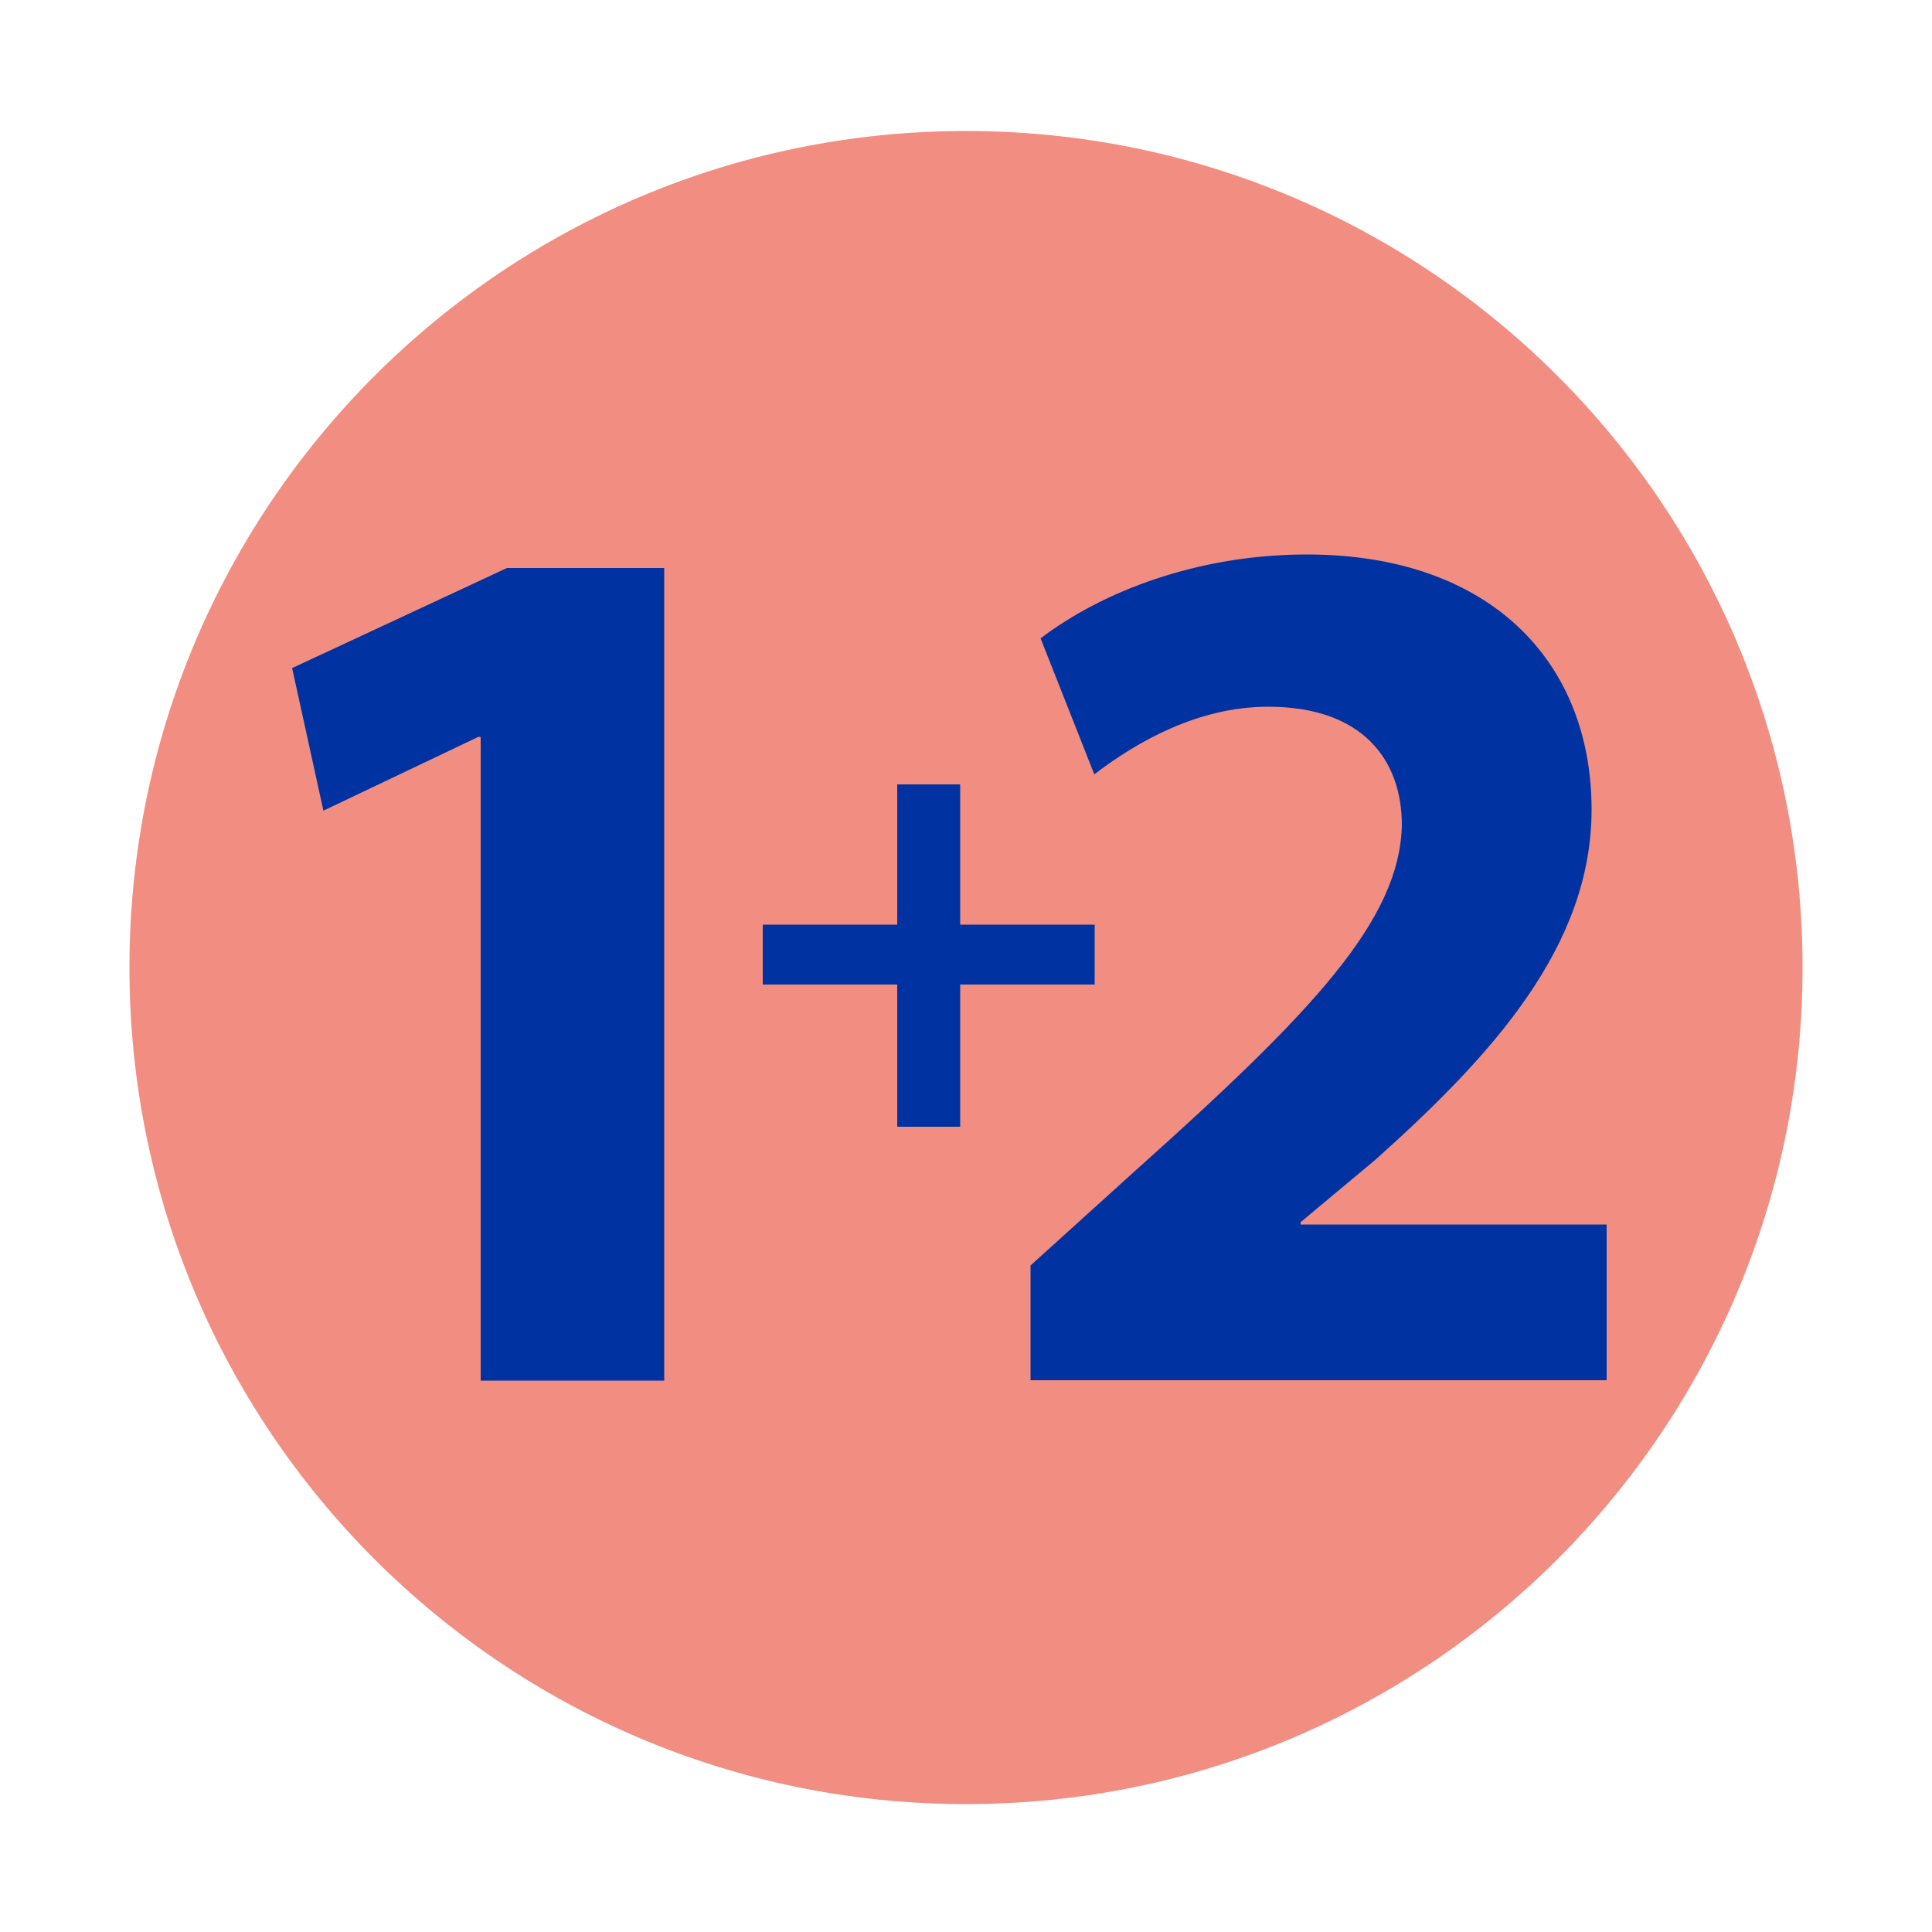
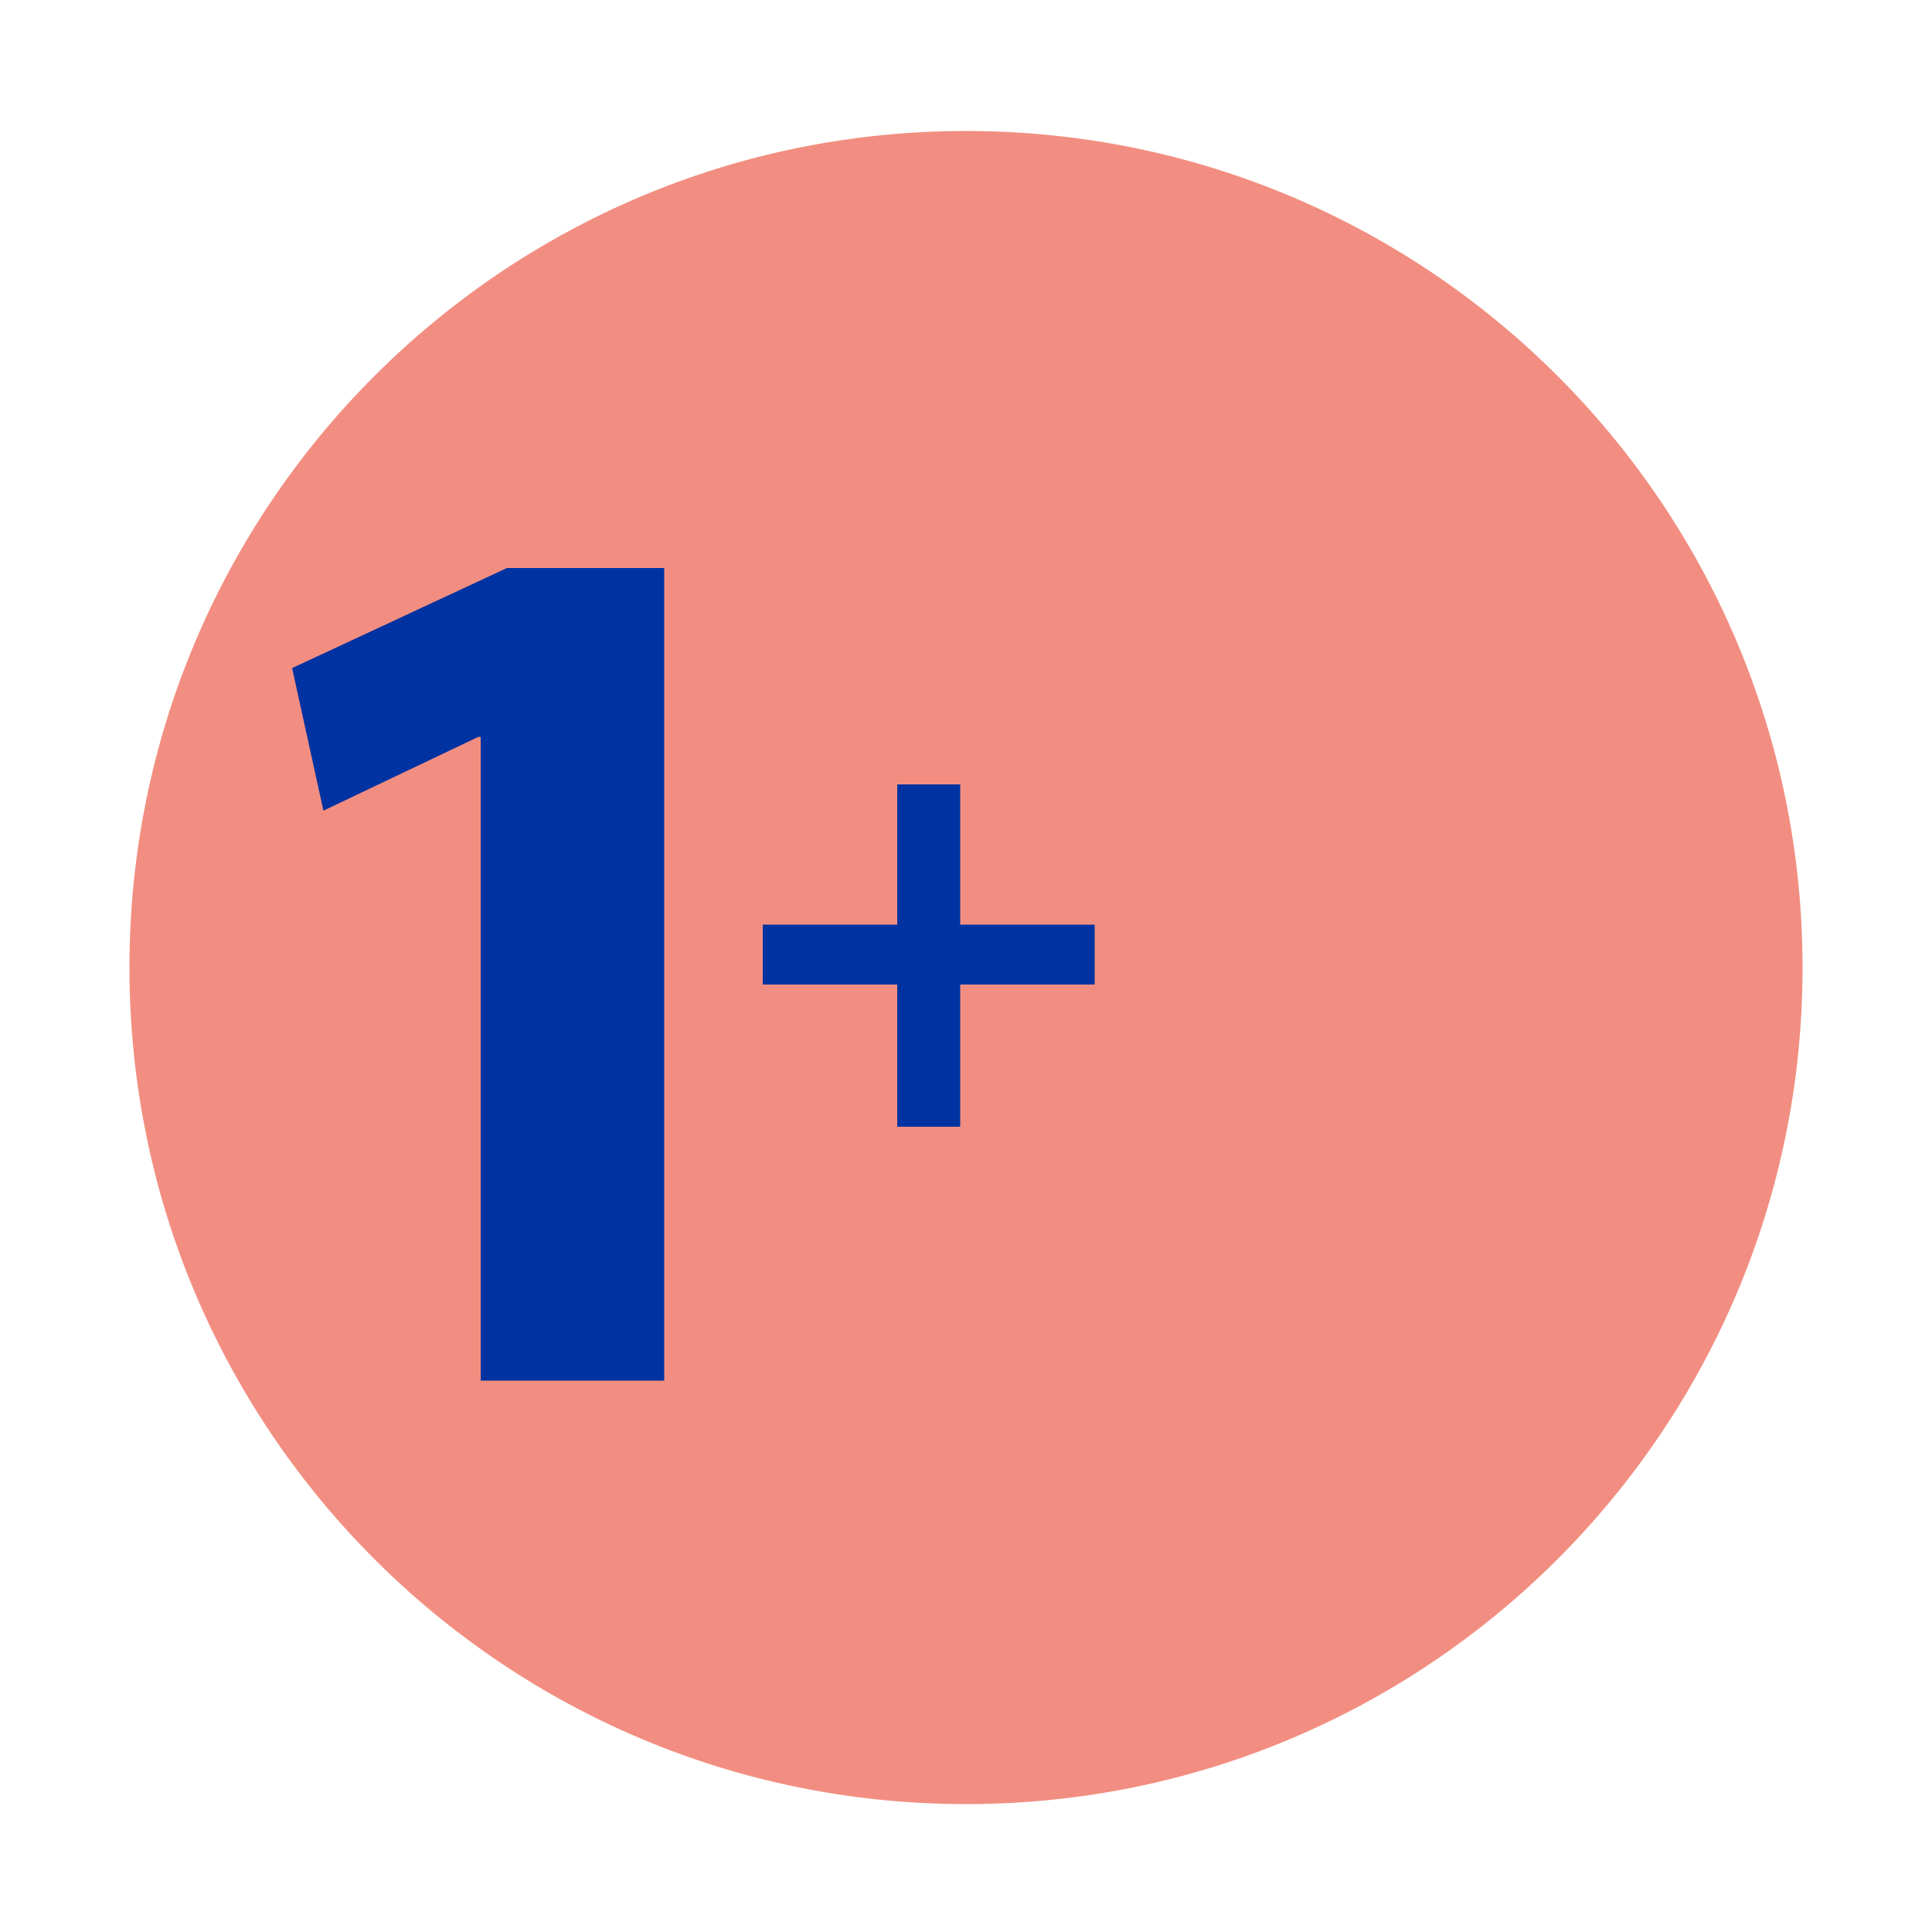
<svg xmlns="http://www.w3.org/2000/svg" version="1.2" baseProfile="tiny" id="Calque_1" x="0px" y="0px" viewBox="0 0 500 500" overflow="visible" xml:space="preserve">
  <g>
    <path fill="#F28E81" d="M250,466.9c119.6,0,216.5-96.9,216.5-216.5c0-119.6-96.9-216.5-216.5-216.5S33.5,130.8,33.5,250.4   C33.5,370,130.4,466.9,250,466.9" />
-     <path fill="#0033A1" d="M415.8,357.3v-40.4h-79.2v-0.6l19.4-16.2c30.4-27.2,55.9-55.3,55.9-90.6c0-38.2-26.2-66-73.7-66   c-28.5,0-53.1,9.7-68.9,21.7l13.9,35.2c11-8.4,26.8-17.5,45-17.5c24.3,0,34.6,13.6,34.6,30.7c-0.6,24.6-23,48.2-68.9,89.3   l-27.2,24.6v29.7H415.8z" />
  </g>
  <polygon fill="#0033A1" points="124.4,357.3 171.9,357.3 171.9,147 131.2,147 75.6,172.9 83.7,209.8 123.8,190.7 124.4,190.7 " />
  <polygon fill="#0033A1" points="232.2,203 232.2,239.3 197.4,239.3 197.4,254.8 232.2,254.8 232.2,291.6 248.5,291.6 248.5,254.8   283.3,254.8 283.3,239.3 248.5,239.3 248.5,203 " />
</svg>